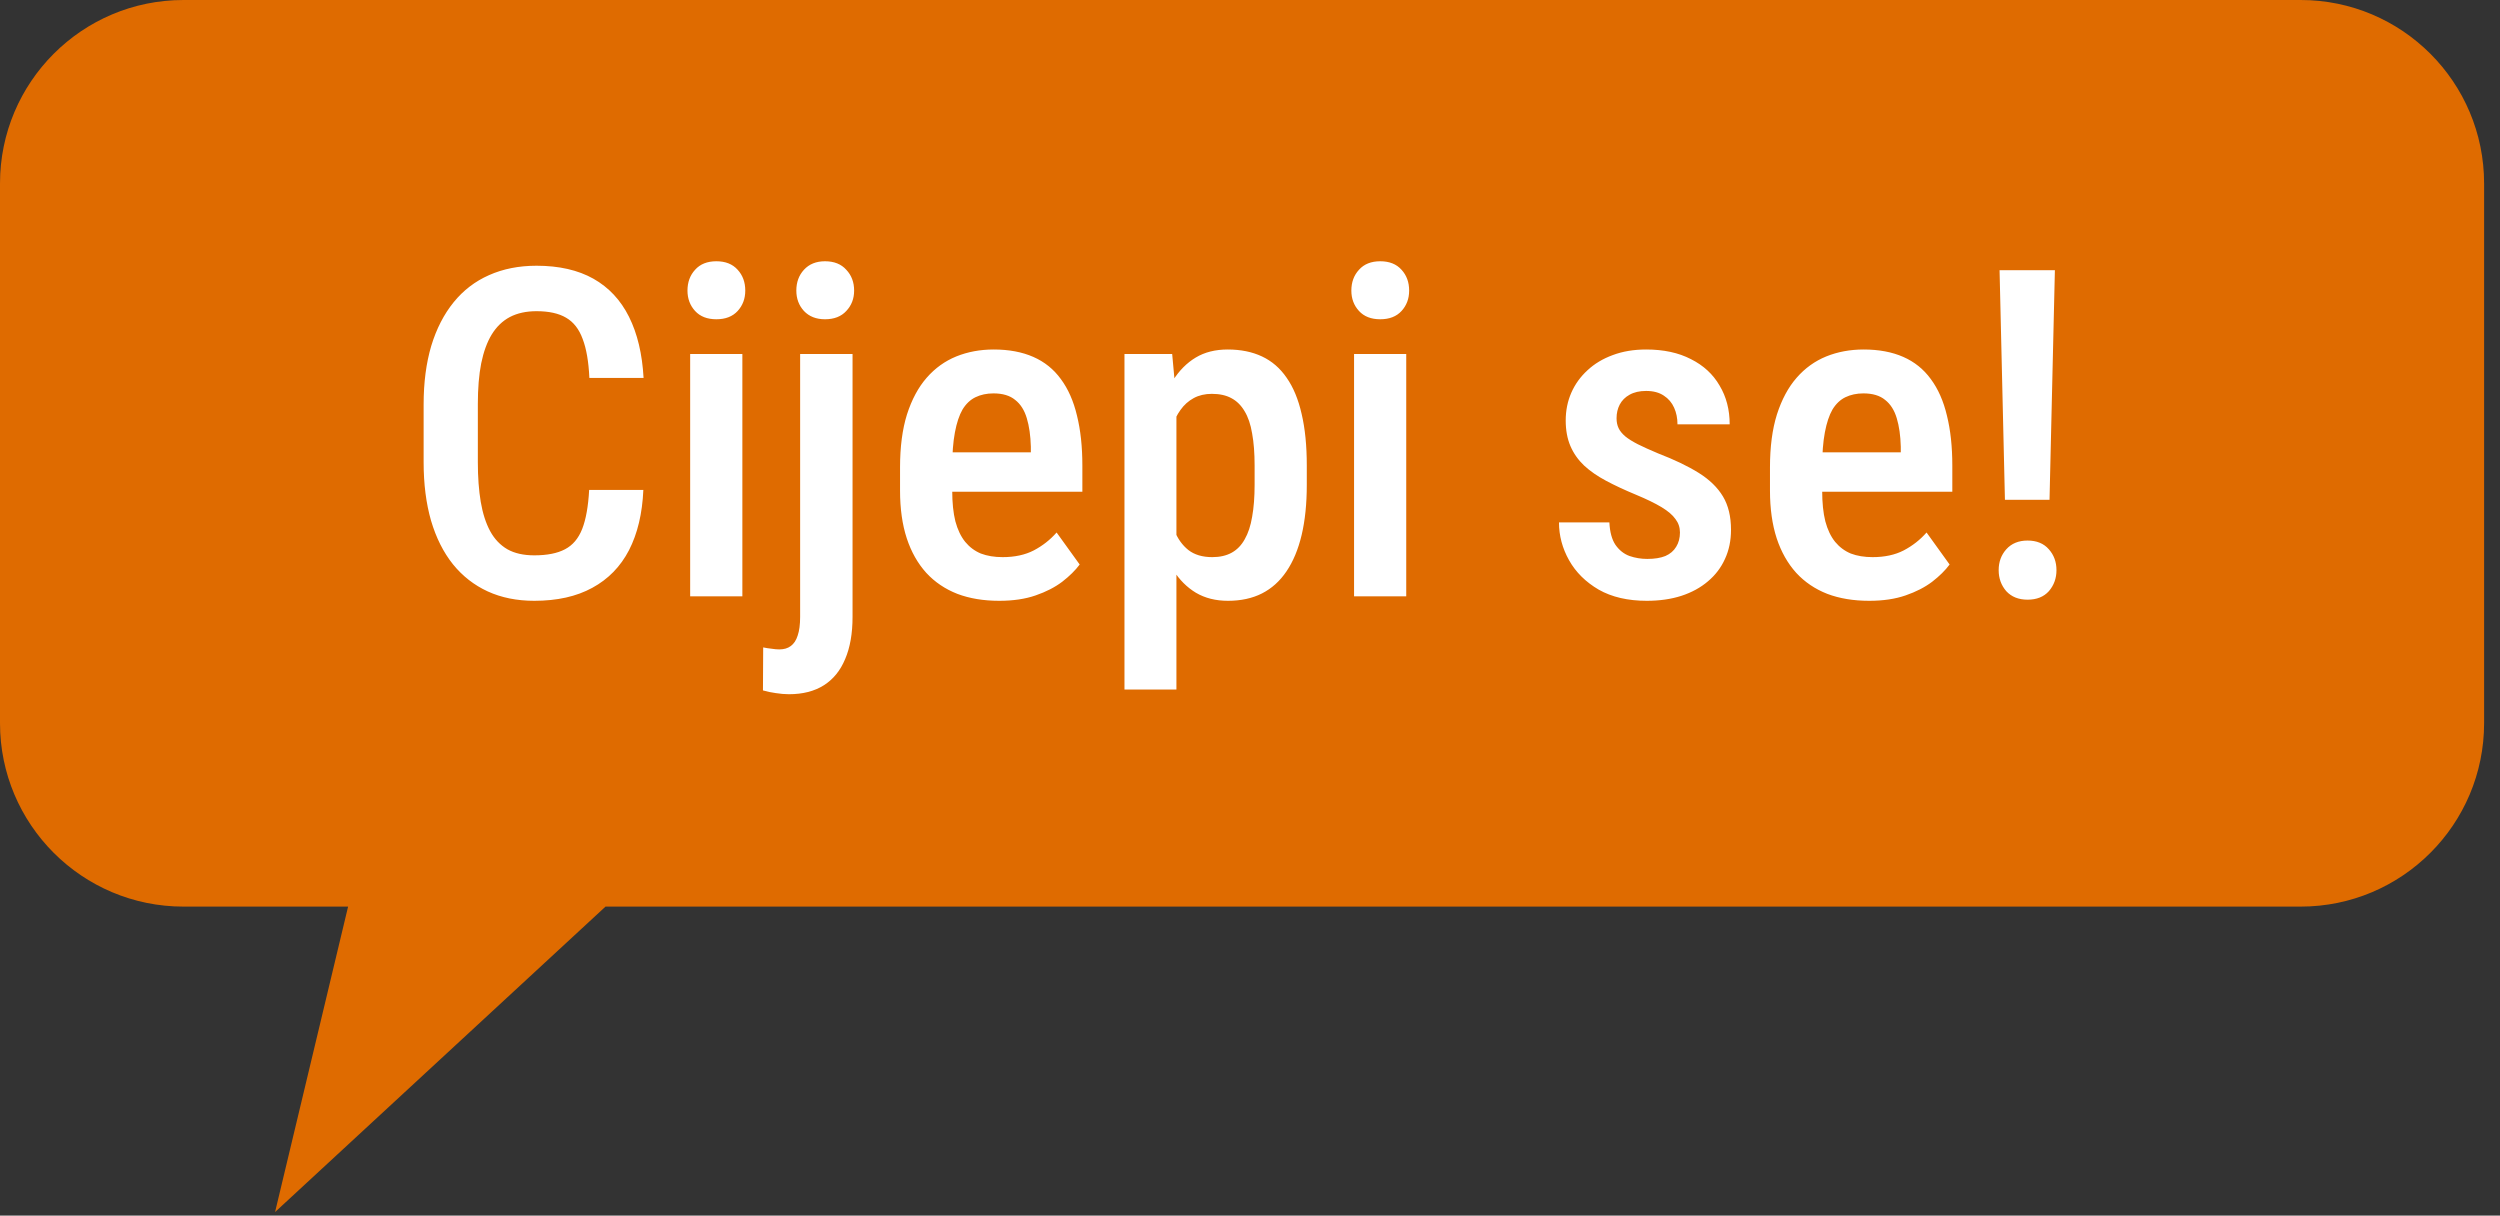
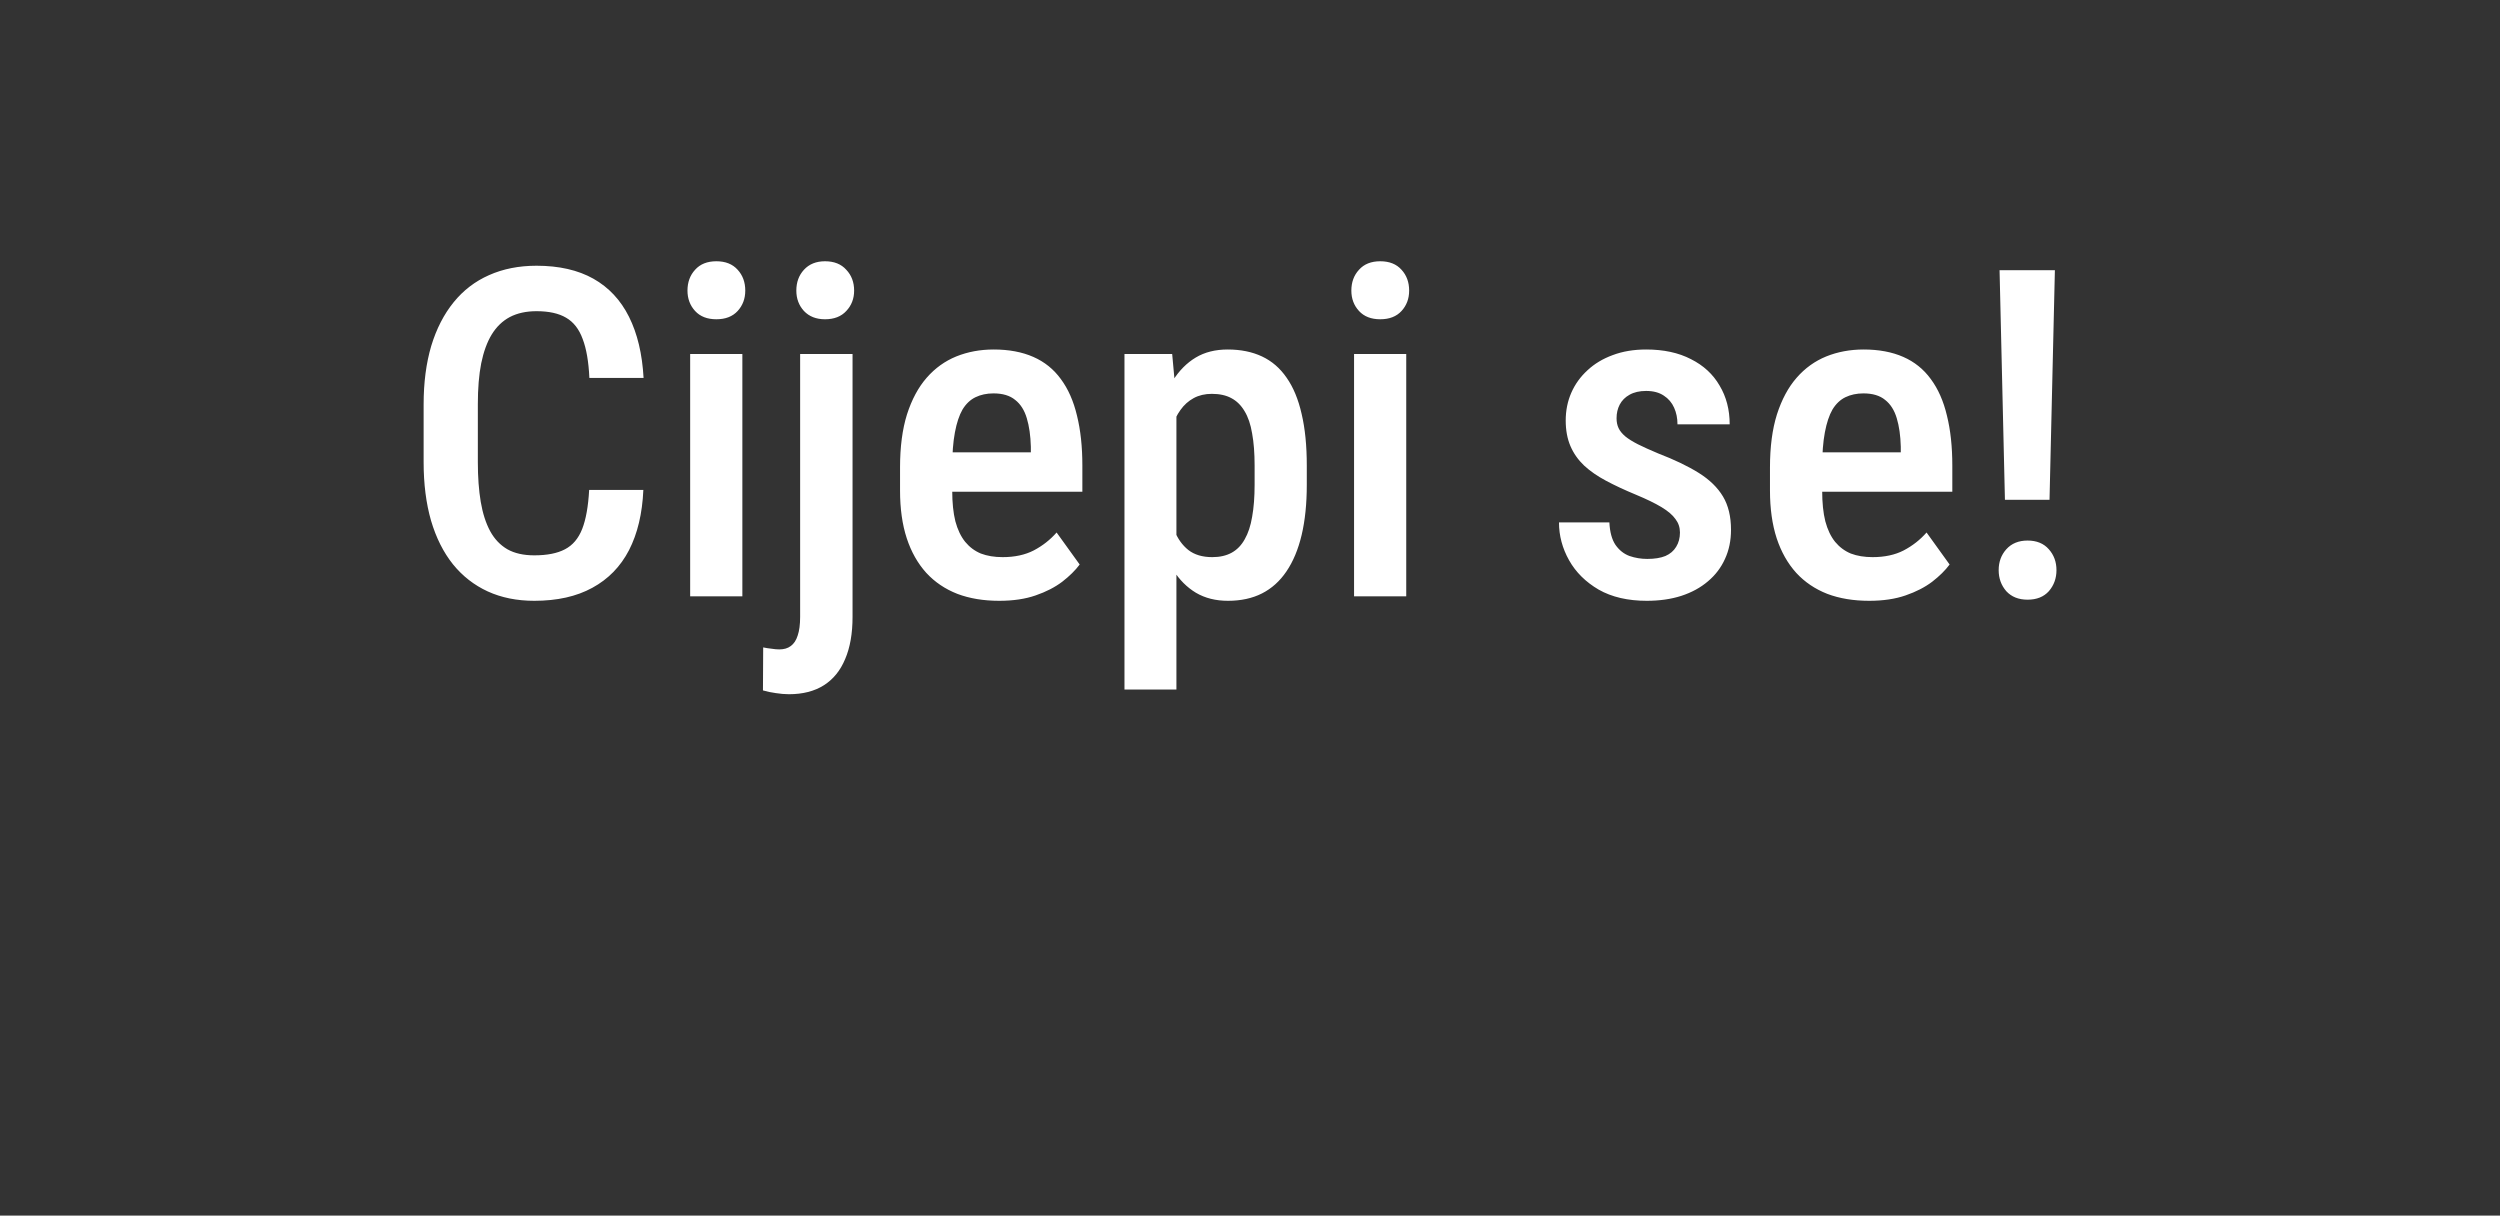
<svg xmlns="http://www.w3.org/2000/svg" width="109" height="53" viewBox="0 0 109 53" fill="none">
  <rect x="0" y="0" width="109" height="53" fill="#333333" stroke="none" />
-   <path fill-rule="evenodd" clip-rule="evenodd" d="M100.307 0C104.725 0 108.307 3.582 108.307 8V31.528C108.307 35.946 104.725 39.528 100.307 39.528H26.4L11.993 52.845L15.177 39.528H8C3.582 39.528 -1.52588e-05 35.946 -1.52588e-05 31.528V8C-1.52588e-05 3.582 3.582 0 8 0H100.307Z" fill="#DF6B00" />
  <path d="M25.687 21.361H28.05C28.005 22.39 27.796 23.266 27.425 23.988C27.054 24.704 26.52 25.251 25.824 25.629C25.134 26.007 24.291 26.195 23.294 26.195C22.539 26.195 21.862 26.059 21.263 25.785C20.671 25.512 20.166 25.118 19.75 24.604C19.333 24.083 19.014 23.448 18.793 22.699C18.578 21.951 18.47 21.101 18.47 20.151V17.631C18.47 16.68 18.581 15.831 18.802 15.082C19.03 14.333 19.356 13.699 19.779 13.178C20.202 12.657 20.716 12.263 21.322 11.996C21.934 11.723 22.624 11.586 23.392 11.586C24.375 11.586 25.202 11.775 25.873 12.152C26.543 12.53 27.061 13.083 27.425 13.813C27.79 14.542 28.002 15.43 28.06 16.479H25.697C25.664 15.769 25.567 15.203 25.404 14.779C25.248 14.35 25.007 14.04 24.681 13.852C24.362 13.663 23.933 13.568 23.392 13.568C22.943 13.568 22.555 13.653 22.23 13.822C21.911 13.992 21.647 14.245 21.439 14.584C21.237 14.916 21.084 15.336 20.98 15.844C20.882 16.345 20.834 16.934 20.834 17.611V20.151C20.834 20.802 20.876 21.378 20.96 21.879C21.045 22.38 21.182 22.807 21.371 23.158C21.559 23.503 21.81 23.767 22.123 23.949C22.435 24.125 22.826 24.213 23.294 24.213C23.854 24.213 24.3 24.125 24.632 23.949C24.971 23.773 25.221 23.477 25.384 23.061C25.547 22.644 25.648 22.078 25.687 21.361ZM32.367 15.434V26H30.091V15.434H32.367ZM29.974 12.67C29.974 12.305 30.085 12.003 30.306 11.762C30.527 11.514 30.837 11.391 31.234 11.391C31.631 11.391 31.94 11.514 32.162 11.762C32.383 12.003 32.494 12.305 32.494 12.67C32.494 13.021 32.383 13.318 32.162 13.559C31.94 13.8 31.631 13.92 31.234 13.92C30.837 13.92 30.527 13.8 30.306 13.559C30.085 13.318 29.974 13.021 29.974 12.67ZM34.886 15.434H37.171V26.898C37.171 27.621 37.064 28.233 36.849 28.734C36.641 29.236 36.331 29.617 35.921 29.877C35.511 30.137 35.003 30.268 34.398 30.268C34.216 30.268 34.024 30.251 33.822 30.219C33.627 30.193 33.441 30.154 33.265 30.102L33.275 28.227C33.399 28.253 33.522 28.272 33.646 28.285C33.77 28.305 33.88 28.314 33.978 28.314C34.18 28.314 34.346 28.266 34.476 28.168C34.613 28.07 34.714 27.917 34.779 27.709C34.85 27.501 34.886 27.23 34.886 26.898V15.434ZM34.72 12.67C34.72 12.305 34.831 12.003 35.052 11.762C35.28 11.514 35.586 11.391 35.97 11.391C36.367 11.391 36.677 11.514 36.898 11.762C37.126 12.003 37.24 12.305 37.24 12.67C37.24 13.021 37.126 13.318 36.898 13.559C36.677 13.8 36.367 13.92 35.97 13.92C35.586 13.92 35.28 13.8 35.052 13.559C34.831 13.318 34.72 13.021 34.72 12.67ZM43.568 26.195C42.884 26.195 42.276 26.095 41.742 25.893C41.208 25.684 40.755 25.378 40.384 24.975C40.013 24.564 39.73 24.063 39.535 23.471C39.339 22.872 39.242 22.178 39.242 21.391V20.375C39.242 19.483 39.343 18.715 39.544 18.07C39.753 17.419 40.039 16.886 40.404 16.469C40.768 16.052 41.198 15.743 41.693 15.541C42.194 15.339 42.738 15.238 43.324 15.238C43.988 15.238 44.564 15.346 45.052 15.561C45.541 15.775 45.941 16.098 46.253 16.527C46.572 16.957 46.807 17.488 46.956 18.119C47.113 18.751 47.191 19.477 47.191 20.297V21.439H40.335V19.721H44.945V19.477C44.932 18.995 44.873 18.581 44.769 18.236C44.665 17.885 44.496 17.618 44.261 17.436C44.033 17.247 43.718 17.152 43.314 17.152C43.021 17.152 42.761 17.208 42.533 17.318C42.305 17.429 42.116 17.608 41.966 17.855C41.823 18.103 41.712 18.435 41.634 18.852C41.556 19.262 41.517 19.77 41.517 20.375V21.391C41.517 21.918 41.563 22.364 41.654 22.729C41.752 23.093 41.895 23.393 42.084 23.627C42.272 23.855 42.5 24.024 42.767 24.135C43.041 24.239 43.356 24.291 43.714 24.291C44.242 24.291 44.694 24.193 45.072 23.998C45.456 23.796 45.788 23.536 46.068 23.217L47.074 24.613C46.885 24.867 46.631 25.118 46.312 25.365C45.993 25.606 45.606 25.805 45.15 25.961C44.701 26.117 44.173 26.195 43.568 26.195ZM51.292 17.465V30.063H49.027V15.434H51.107L51.292 17.465ZM56.976 20.297V21.137C56.976 21.964 56.901 22.693 56.752 23.324C56.602 23.956 56.38 24.486 56.087 24.916C55.801 25.339 55.446 25.658 55.023 25.873C54.6 26.088 54.105 26.195 53.539 26.195C53.005 26.195 52.539 26.078 52.142 25.844C51.752 25.609 51.423 25.281 51.156 24.858C50.889 24.434 50.674 23.933 50.511 23.354C50.355 22.768 50.241 22.13 50.169 21.439V20.151C50.241 19.421 50.352 18.757 50.502 18.158C50.658 17.553 50.869 17.032 51.136 16.596C51.41 16.16 51.742 15.824 52.132 15.59C52.523 15.355 52.988 15.238 53.529 15.238C54.095 15.238 54.593 15.339 55.023 15.541C55.453 15.743 55.811 16.052 56.097 16.469C56.39 16.886 56.608 17.413 56.752 18.051C56.901 18.682 56.976 19.431 56.976 20.297ZM54.701 21.137V20.297C54.701 19.757 54.665 19.291 54.593 18.901C54.528 18.503 54.417 18.178 54.261 17.924C54.111 17.67 53.919 17.481 53.685 17.358C53.457 17.234 53.174 17.172 52.835 17.172C52.536 17.172 52.272 17.234 52.044 17.358C51.817 17.481 51.624 17.654 51.468 17.875C51.312 18.09 51.188 18.347 51.097 18.646C51.006 18.939 50.947 19.259 50.921 19.604V21.996C50.98 22.413 51.078 22.797 51.214 23.148C51.351 23.494 51.55 23.77 51.81 23.979C52.077 24.187 52.425 24.291 52.855 24.291C53.187 24.291 53.47 24.226 53.705 24.096C53.939 23.966 54.128 23.77 54.271 23.51C54.421 23.249 54.528 22.924 54.593 22.533C54.665 22.136 54.701 21.671 54.701 21.137ZM61.312 15.434V26H59.037V15.434H61.312ZM58.919 12.67C58.919 12.305 59.03 12.003 59.252 11.762C59.473 11.514 59.782 11.391 60.179 11.391C60.576 11.391 60.886 11.514 61.107 11.762C61.328 12.003 61.439 12.305 61.439 12.67C61.439 13.021 61.328 13.318 61.107 13.559C60.886 13.8 60.576 13.92 60.179 13.92C59.782 13.92 59.473 13.8 59.252 13.559C59.03 13.318 58.919 13.021 58.919 12.67ZM73.246 23.217C73.246 22.995 73.18 22.8 73.05 22.631C72.927 22.455 72.725 22.283 72.445 22.113C72.165 21.944 71.79 21.762 71.322 21.567C70.834 21.365 70.401 21.163 70.023 20.961C69.645 20.759 69.326 20.538 69.066 20.297C68.805 20.049 68.607 19.766 68.47 19.447C68.334 19.128 68.265 18.757 68.265 18.334C68.265 17.898 68.347 17.494 68.509 17.123C68.672 16.752 68.906 16.427 69.212 16.146C69.518 15.86 69.886 15.639 70.316 15.482C70.746 15.32 71.231 15.238 71.771 15.238C72.533 15.238 73.184 15.378 73.724 15.658C74.271 15.932 74.688 16.316 74.974 16.811C75.267 17.299 75.414 17.862 75.414 18.5H73.138C73.138 18.233 73.089 17.992 72.992 17.777C72.894 17.556 72.744 17.38 72.543 17.25C72.341 17.113 72.084 17.045 71.771 17.045C71.484 17.045 71.244 17.1 71.048 17.211C70.859 17.315 70.716 17.458 70.619 17.641C70.528 17.817 70.482 18.015 70.482 18.236C70.482 18.399 70.511 18.542 70.57 18.666C70.628 18.79 70.726 18.91 70.863 19.027C70.999 19.138 71.182 19.252 71.41 19.369C71.644 19.486 71.94 19.62 72.298 19.77C73.008 20.043 73.597 20.326 74.066 20.619C74.535 20.912 74.886 21.254 75.121 21.645C75.355 22.035 75.472 22.52 75.472 23.1C75.472 23.568 75.384 23.992 75.209 24.369C75.039 24.747 74.792 25.072 74.466 25.346C74.147 25.619 73.76 25.831 73.304 25.98C72.855 26.124 72.354 26.195 71.8 26.195C70.974 26.195 70.274 26.033 69.701 25.707C69.134 25.375 68.705 24.949 68.412 24.428C68.119 23.907 67.972 23.357 67.972 22.777H70.169C70.189 23.194 70.277 23.52 70.433 23.754C70.596 23.988 70.801 24.151 71.048 24.242C71.296 24.327 71.553 24.369 71.82 24.369C72.139 24.369 72.403 24.327 72.611 24.242C72.819 24.151 72.975 24.018 73.08 23.842C73.19 23.666 73.246 23.458 73.246 23.217ZM81.498 26.195C80.814 26.195 80.205 26.095 79.671 25.893C79.138 25.684 78.685 25.378 78.314 24.975C77.943 24.564 77.66 24.063 77.464 23.471C77.269 22.872 77.171 22.178 77.171 21.391V20.375C77.171 19.483 77.272 18.715 77.474 18.07C77.683 17.419 77.969 16.886 78.334 16.469C78.698 16.052 79.128 15.743 79.623 15.541C80.124 15.339 80.668 15.238 81.253 15.238C81.918 15.238 82.494 15.346 82.982 15.561C83.47 15.775 83.871 16.098 84.183 16.527C84.502 16.957 84.737 17.488 84.886 18.119C85.043 18.751 85.121 19.477 85.121 20.297V21.439H78.265V19.721H82.874V19.477C82.862 18.995 82.803 18.581 82.699 18.236C82.595 17.885 82.425 17.618 82.191 17.436C81.963 17.247 81.647 17.152 81.244 17.152C80.951 17.152 80.69 17.208 80.462 17.318C80.234 17.429 80.046 17.608 79.896 17.855C79.753 18.103 79.642 18.435 79.564 18.852C79.486 19.262 79.447 19.77 79.447 20.375V21.391C79.447 21.918 79.492 22.364 79.584 22.729C79.681 23.093 79.824 23.393 80.013 23.627C80.202 23.855 80.43 24.024 80.697 24.135C80.97 24.239 81.286 24.291 81.644 24.291C82.171 24.291 82.624 24.193 83.001 23.998C83.386 23.796 83.718 23.536 83.998 23.217L85.003 24.613C84.815 24.867 84.561 25.118 84.242 25.365C83.923 25.606 83.535 25.805 83.08 25.961C82.63 26.117 82.103 26.195 81.498 26.195ZM89.593 11.781L89.359 21.791H87.415L87.181 11.781H89.593ZM87.142 24.858C87.142 24.499 87.253 24.197 87.474 23.949C87.702 23.695 88.011 23.568 88.402 23.568C88.799 23.568 89.108 23.695 89.33 23.949C89.551 24.197 89.662 24.499 89.662 24.858C89.662 25.216 89.551 25.521 89.33 25.776C89.108 26.023 88.799 26.146 88.402 26.146C88.011 26.146 87.702 26.023 87.474 25.776C87.253 25.521 87.142 25.216 87.142 24.858Z" fill="white" />
</svg>